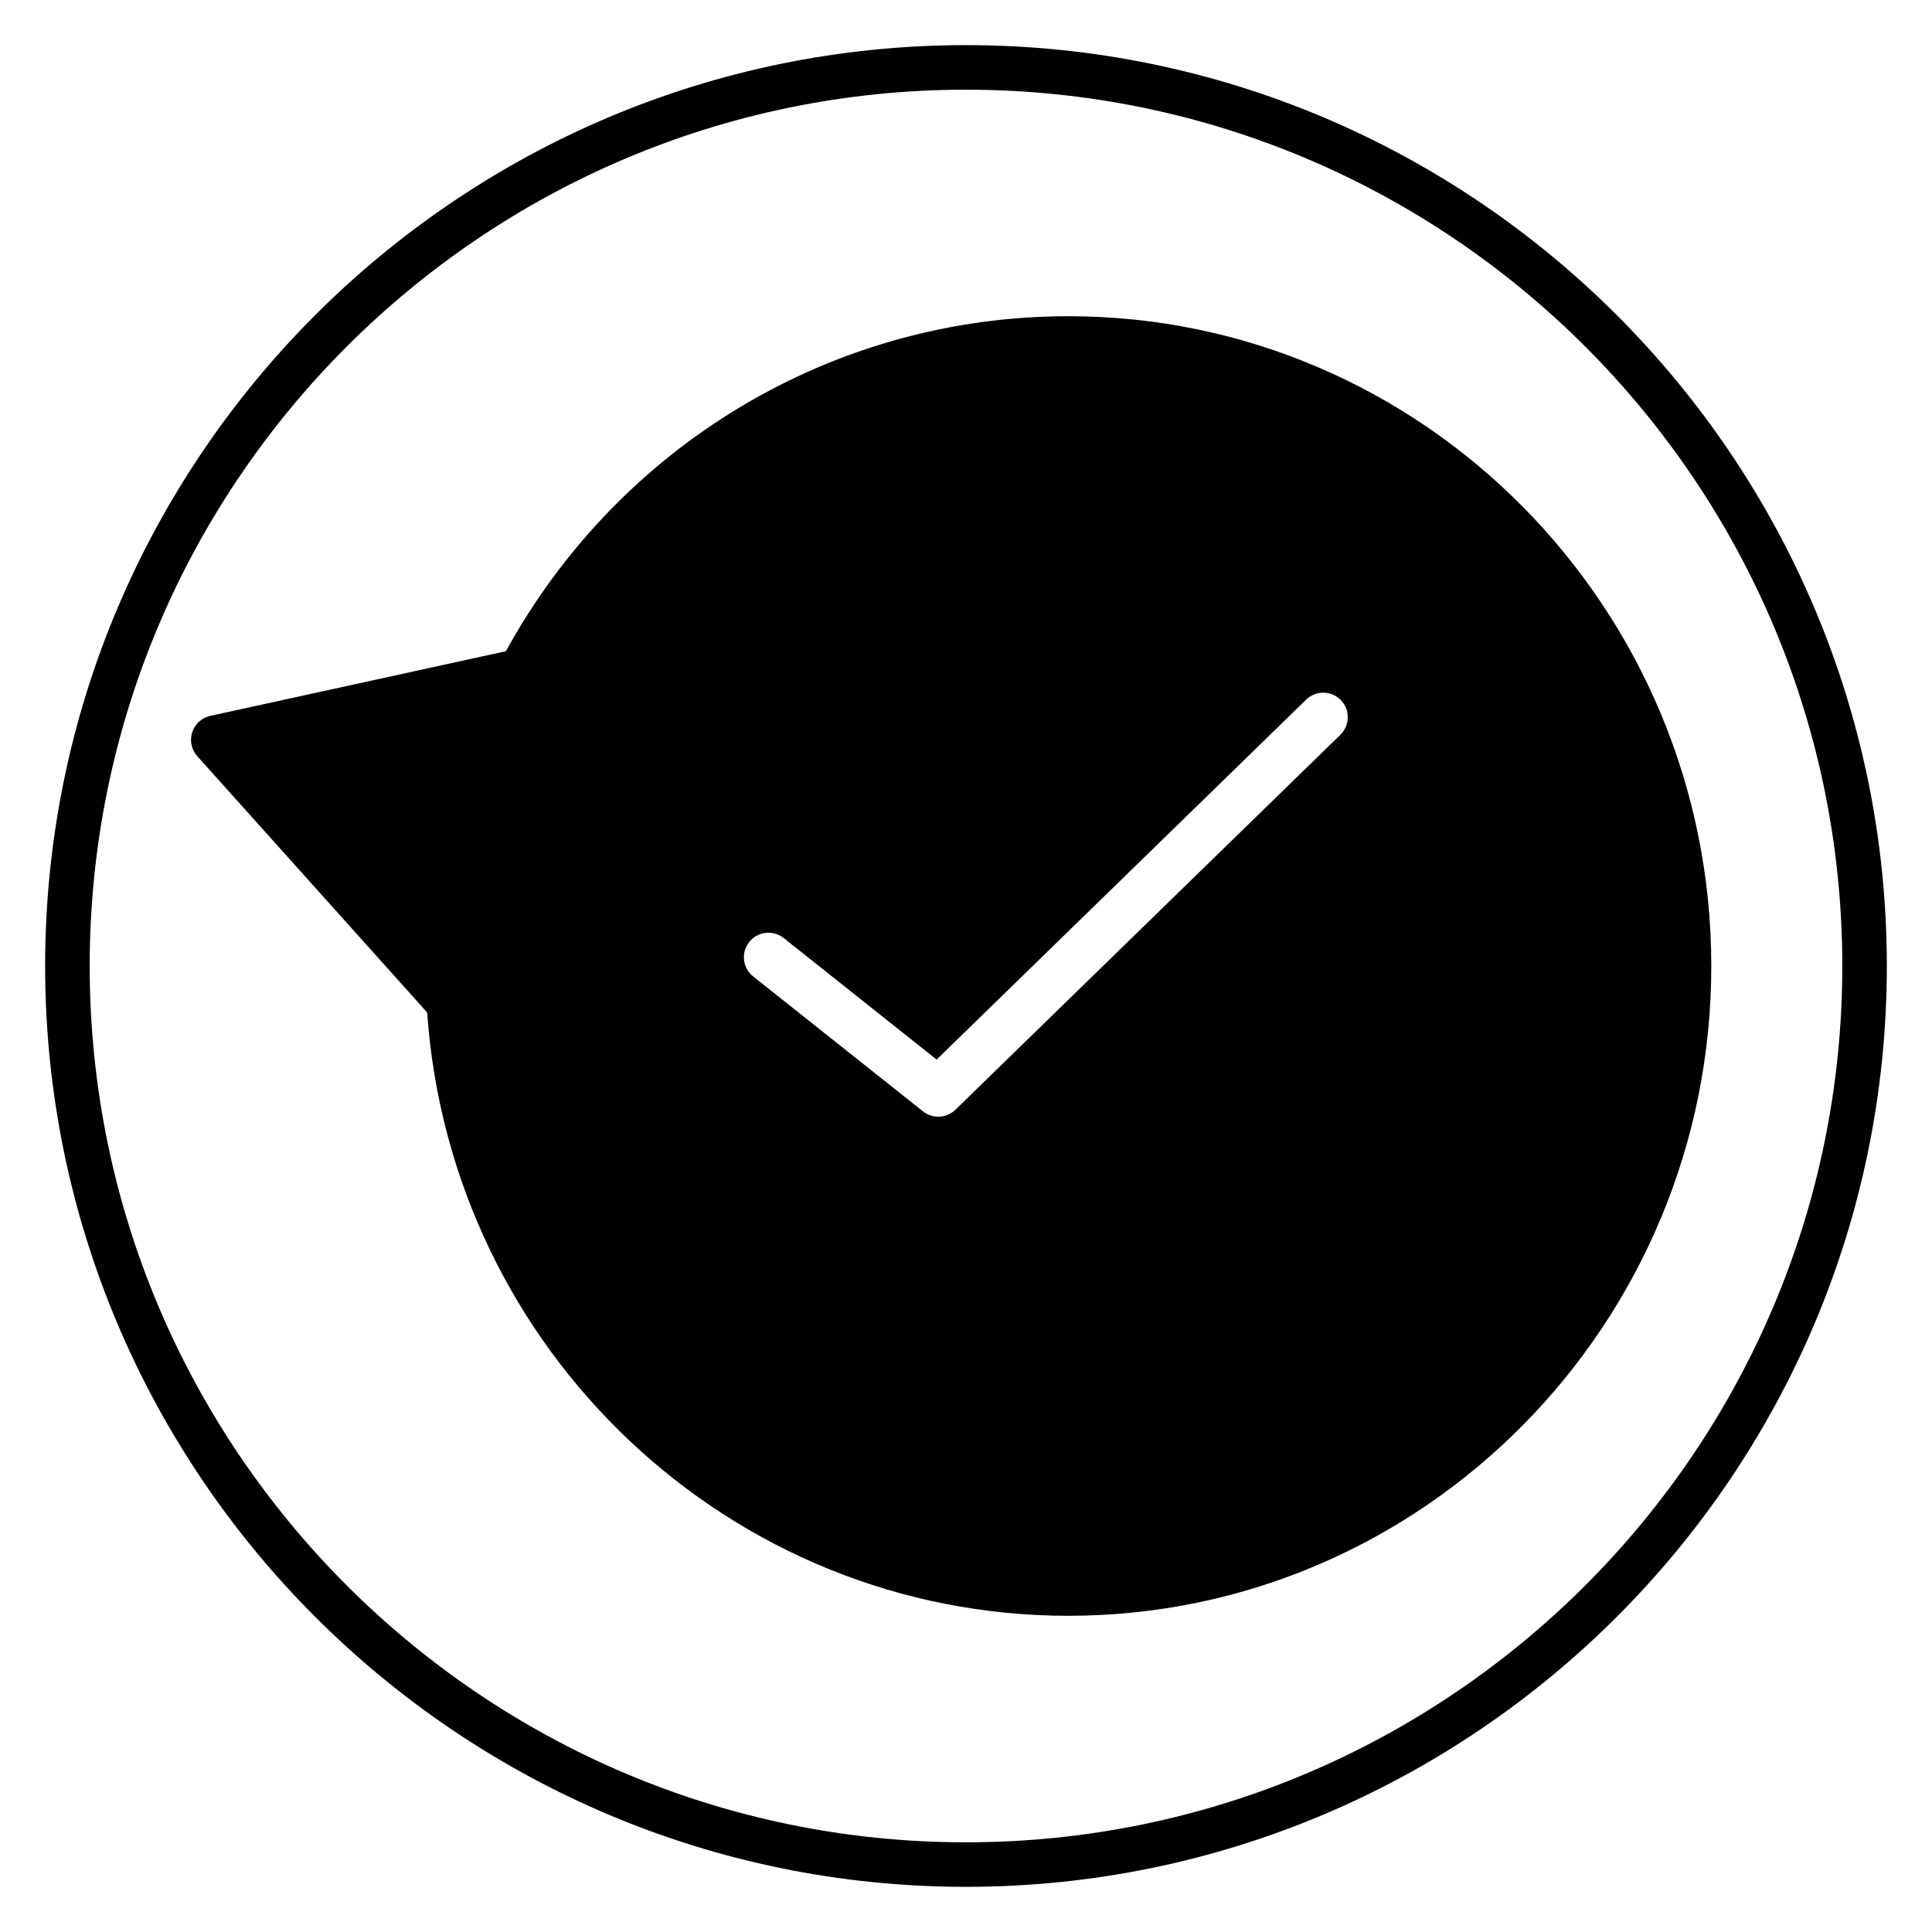
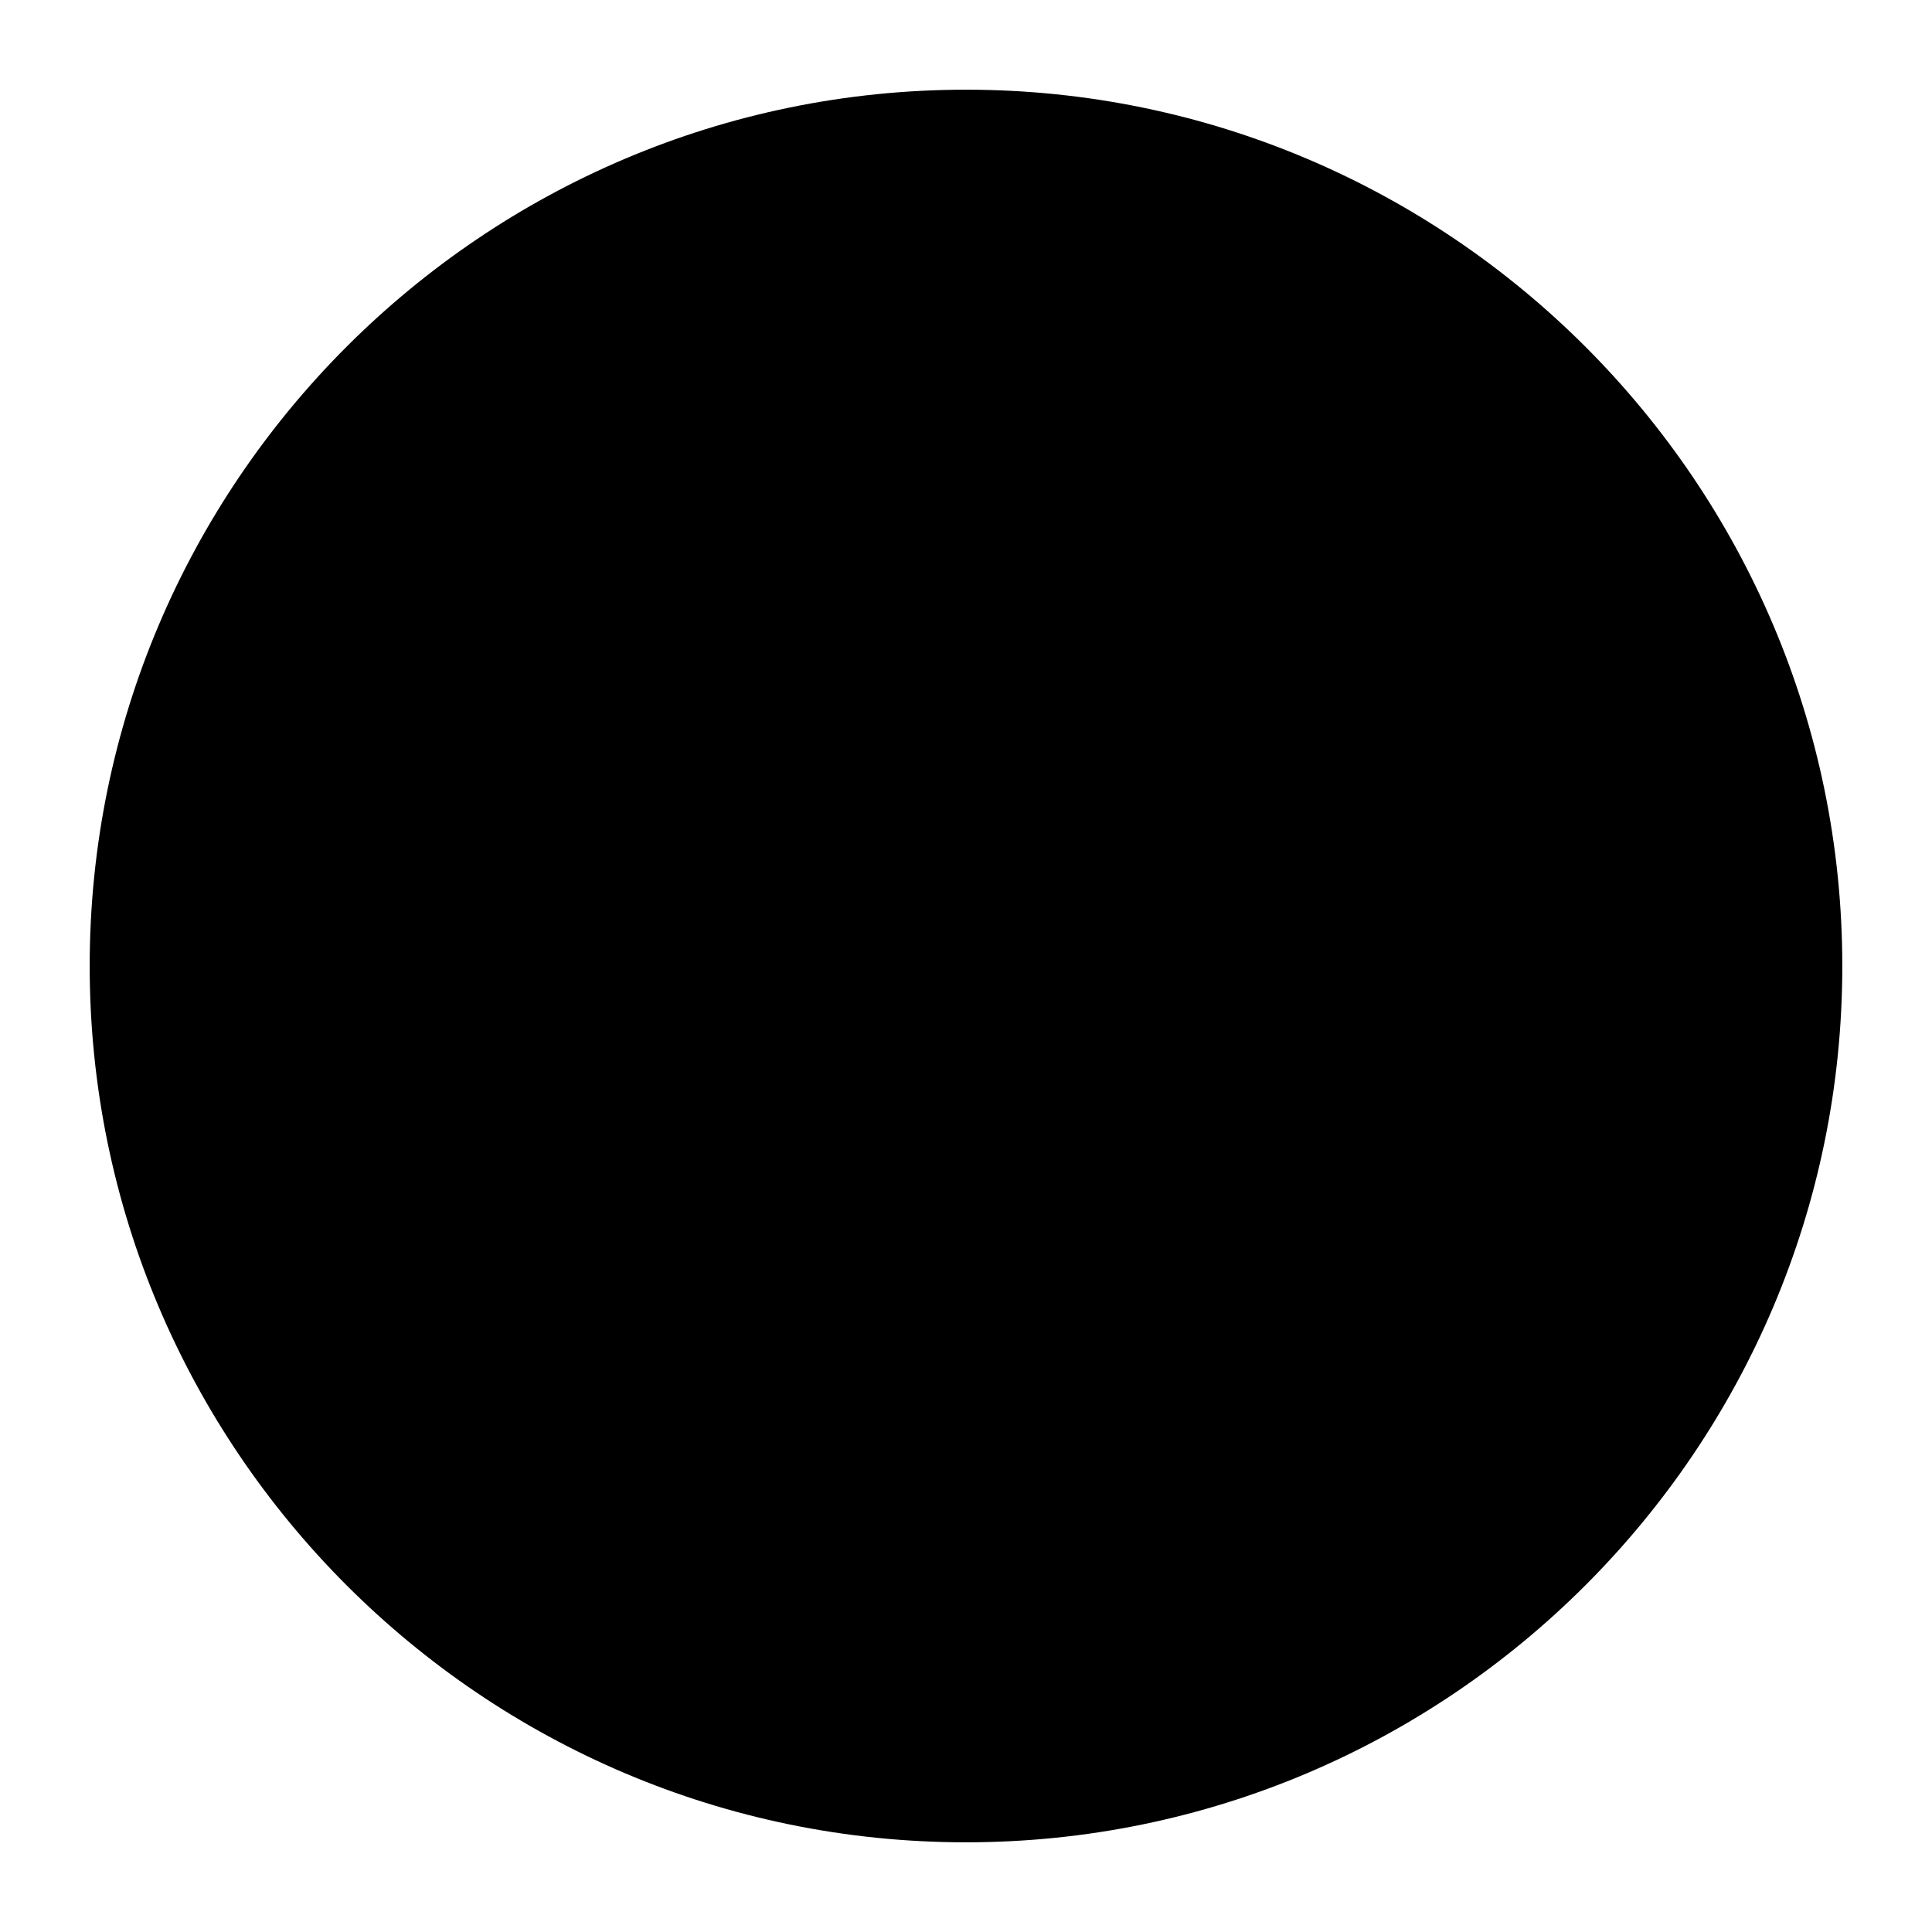
<svg xmlns="http://www.w3.org/2000/svg" fill="#000000" width="800px" height="800px" version="1.1" viewBox="144 144 512 512">
  <g>
-     <path d="m400 644.03c-134.56 0-244.04-109.47-244.04-244.03 0-134.56 109.47-244.04 244.04-244.04 134.56 0 244.03 109.47 244.03 244.03 0 134.56-109.47 244.04-244.03 244.04zm0-476.26c-128.05 0-232.23 104.18-232.23 232.23s104.18 232.23 232.23 232.23 232.23-104.18 232.23-232.23c-0.004-128.05-104.18-232.23-232.23-232.23z" />
-     <path d="m427.12 227.8c-62.129 0-118.96 33.938-149.05 88.777l-78.344 17.137c-2.258 0.496-4.086 2.152-4.793 4.352-0.711 2.199-0.195 4.613 1.348 6.336l60.918 67.91c6.285 89.844 80.488 159.89 169.93 159.89 93.949 0 170.38-77.25 170.38-172.2 0-94.953-76.43-172.2-170.38-172.2zm72.094 110.92-102.02 99.375c-1.254 1.219-2.894 1.844-4.535 1.844-1.426 0-2.856-0.465-4.043-1.41l-45.016-35.762c-2.809-2.234-3.277-6.32-1.047-9.133 2.231-2.805 6.316-3.277 9.133-1.047l40.535 32.211 97.926-95.387c2.57-2.508 6.684-2.453 9.191 0.121 2.5 2.57 2.441 6.684-0.125 9.188z" />
+     <path d="m400 644.03zm0-476.26c-128.05 0-232.23 104.18-232.23 232.23s104.18 232.23 232.23 232.23 232.23-104.18 232.23-232.23c-0.004-128.05-104.18-232.23-232.23-232.23z" />
  </g>
</svg>